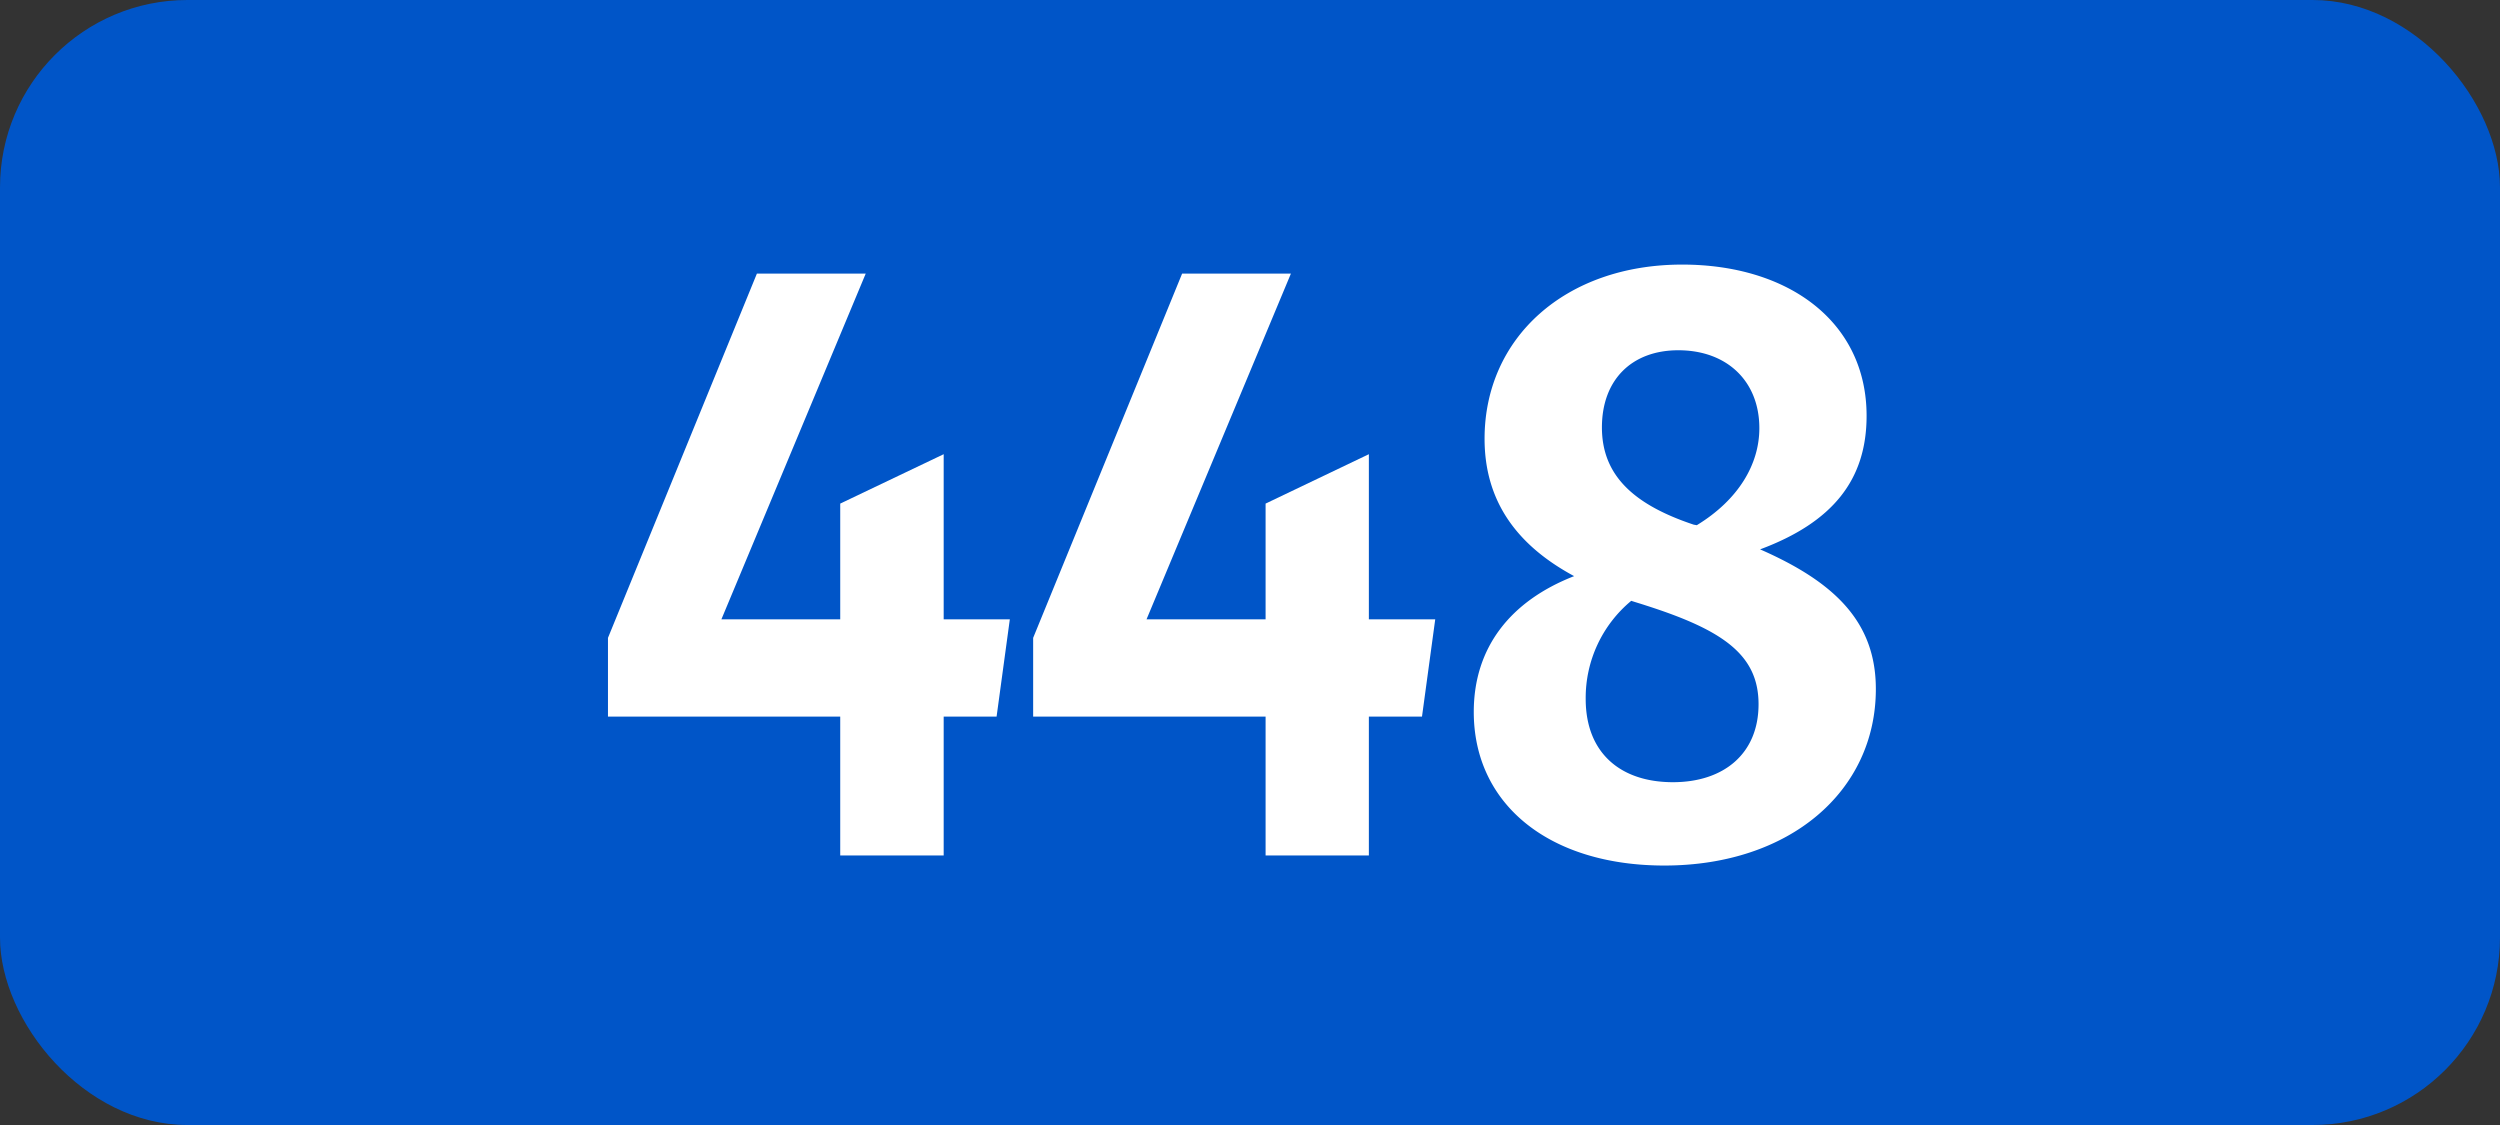
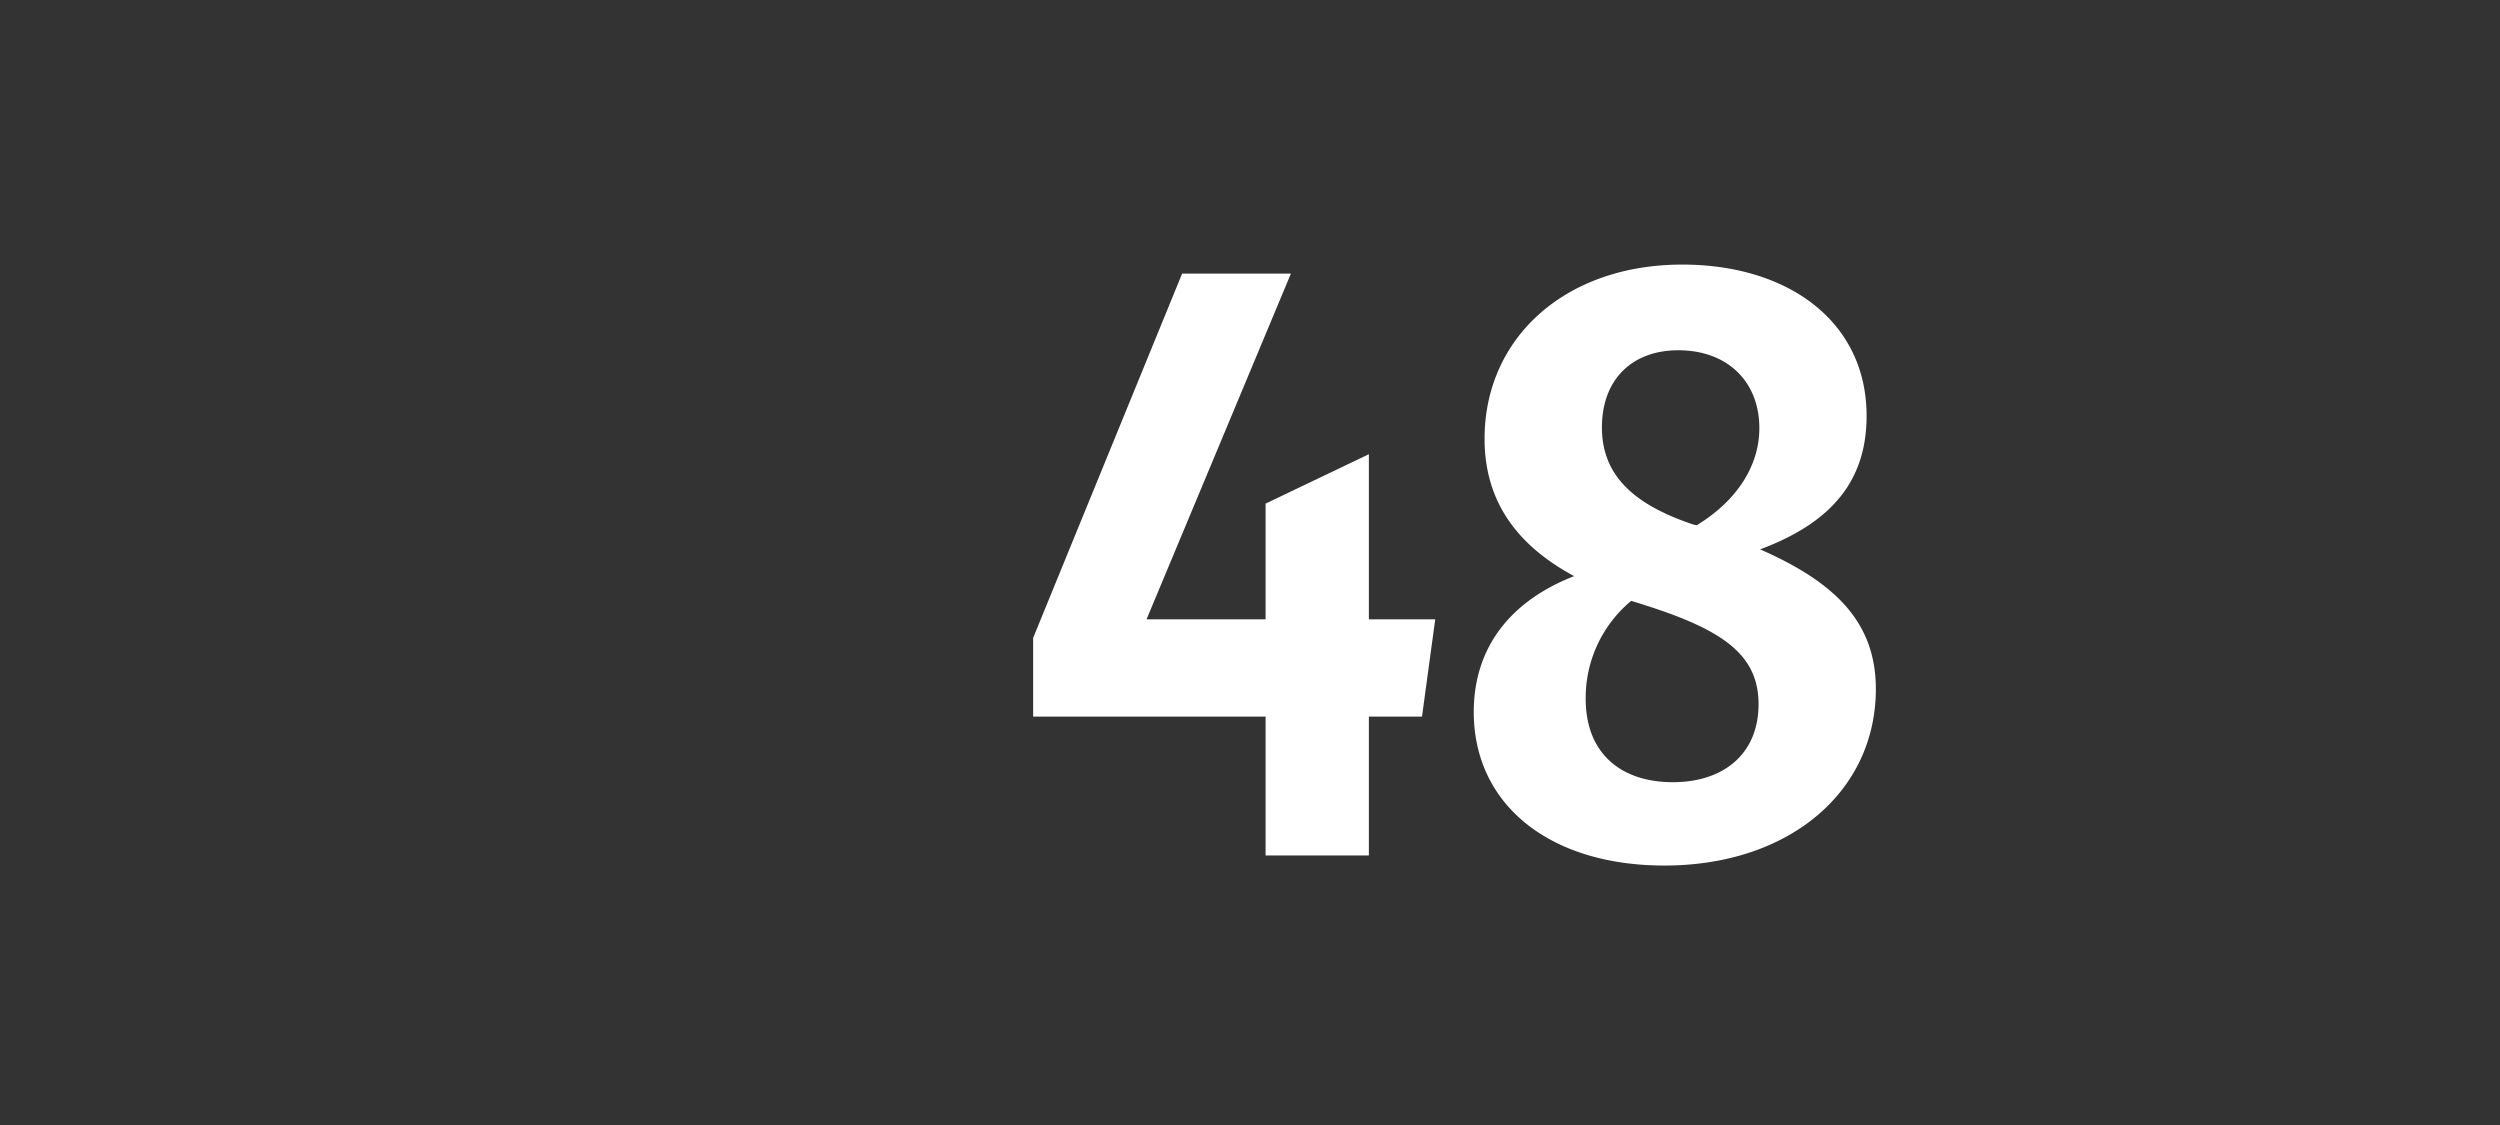
<svg xmlns="http://www.w3.org/2000/svg" viewBox="0 0 566.93 255.12">
  <rect x="0" y="0" width="566.93" height="255.12" fill="#333333" stroke="none" />
  <defs>
    <style>.cls-1{fill:#0055c8;}.cls-2{fill:#fff;}</style>
  </defs>
  <g id="Calque_2" data-name="Calque 2">
    <g id="indices_de_ligne" data-name="indices de ligne">
-       <rect class="cls-1" width="566.93" height="255.12" rx="42.52" />
-       <path class="cls-2" d="M190.54,162.5H137.87V144.65l33.77-82.6h24.68l-32.73,78.4h26.95V114.2L214,103v37.45h15l-3,22.05H214V194H190.54Z" />
      <path class="cls-2" d="M287,162.5H234.29V144.65l33.78-82.6h24.67L260,140.45h27V114.2L310.42,103v37.45h15.05l-3,22.05H310.42V194H287Z" />
      <path class="cls-2" d="M377.44,196.28c-26.08,0-43.23-13.83-43.23-34.83,0-14.7,8.4-25.2,22.76-30.8-13-7-20.31-17-20.31-31.15C336.66,76.58,355,60,381.47,60c24.15,0,41.82,13,41.82,34.3,0,14.53-7.7,24.15-24.15,30.28,17.15,7.52,26.25,16.62,26.25,31.67C425.39,179.48,405.79,196.28,377.44,196.28Zm1.93-18.9c11.55,0,19.42-6.48,19.42-17.68s-8.05-16.8-25.55-22.4c-1.05-.35-2.27-.7-3.32-1.05a28.6,28.6,0,0,0-10.33,22.23C359.59,170.9,367.64,177.38,379.37,177.38Zm5.42-58.28c9.45-5.77,14.18-13.82,14.18-22,0-10.67-7.35-17.67-18.38-17.67-10.5,0-17.32,6.65-17.32,17.5s7.17,17.5,20.82,22.05Z" />
    </g>
  </g>
</svg>